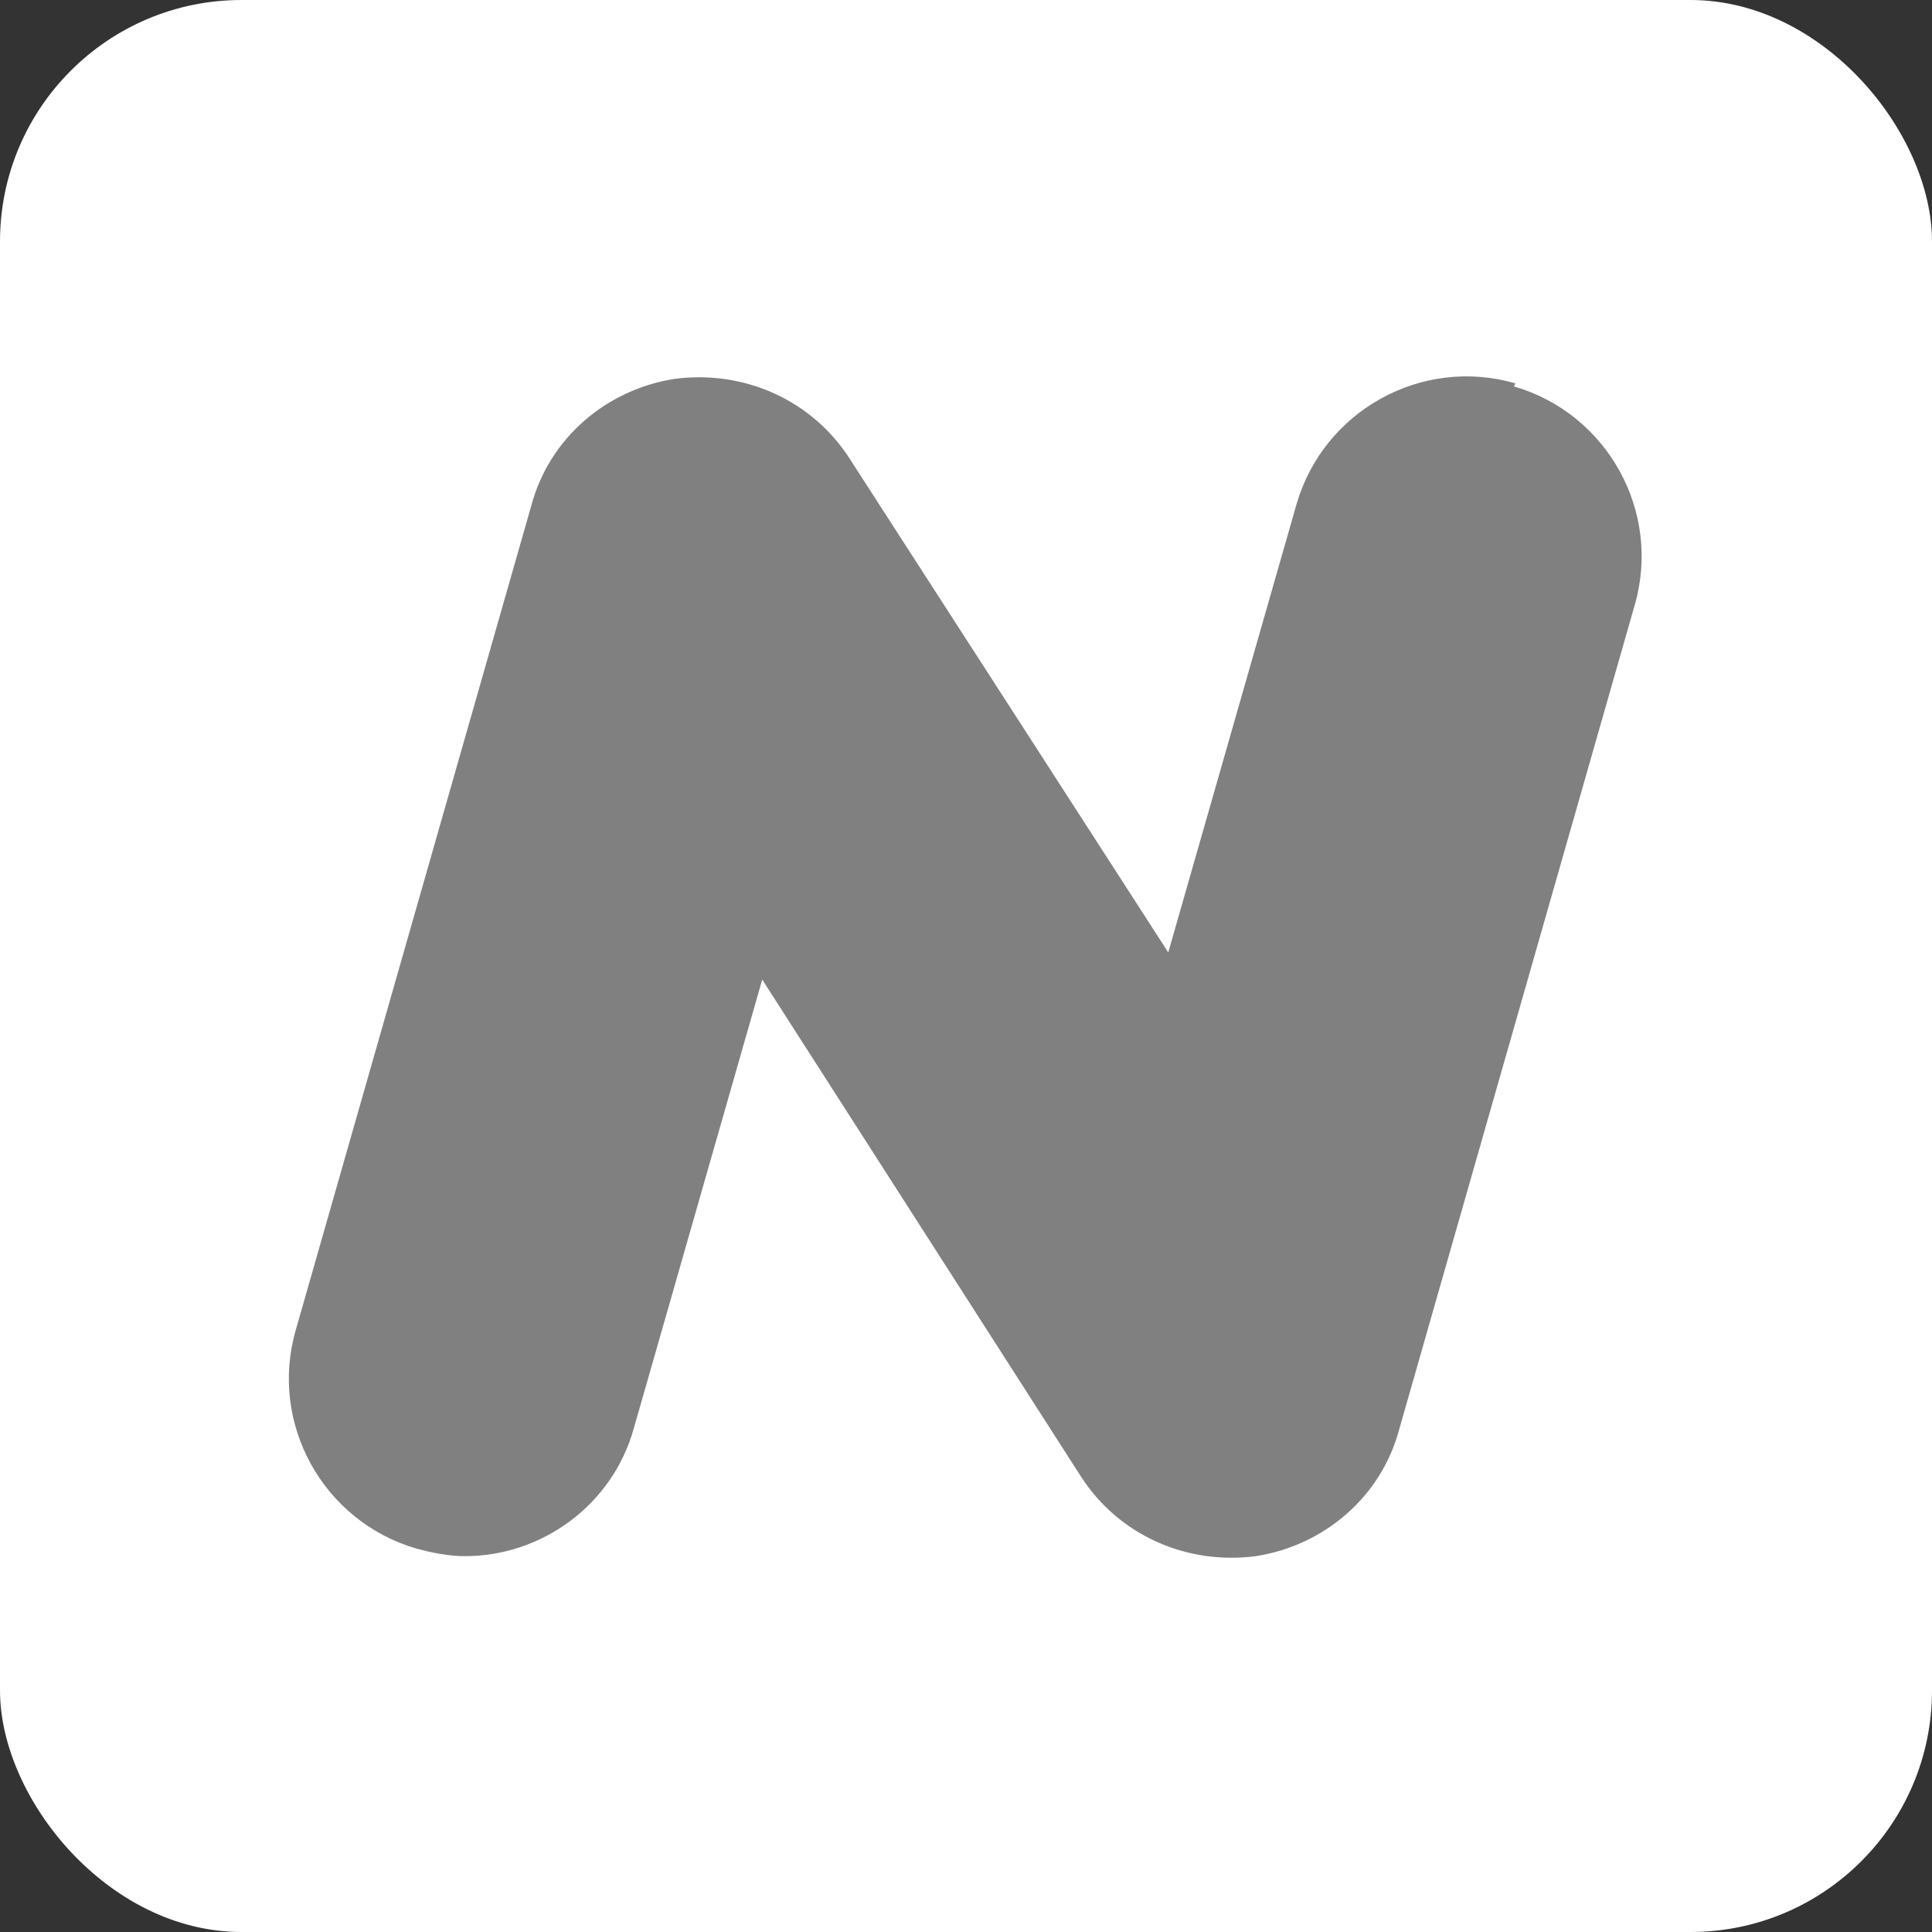
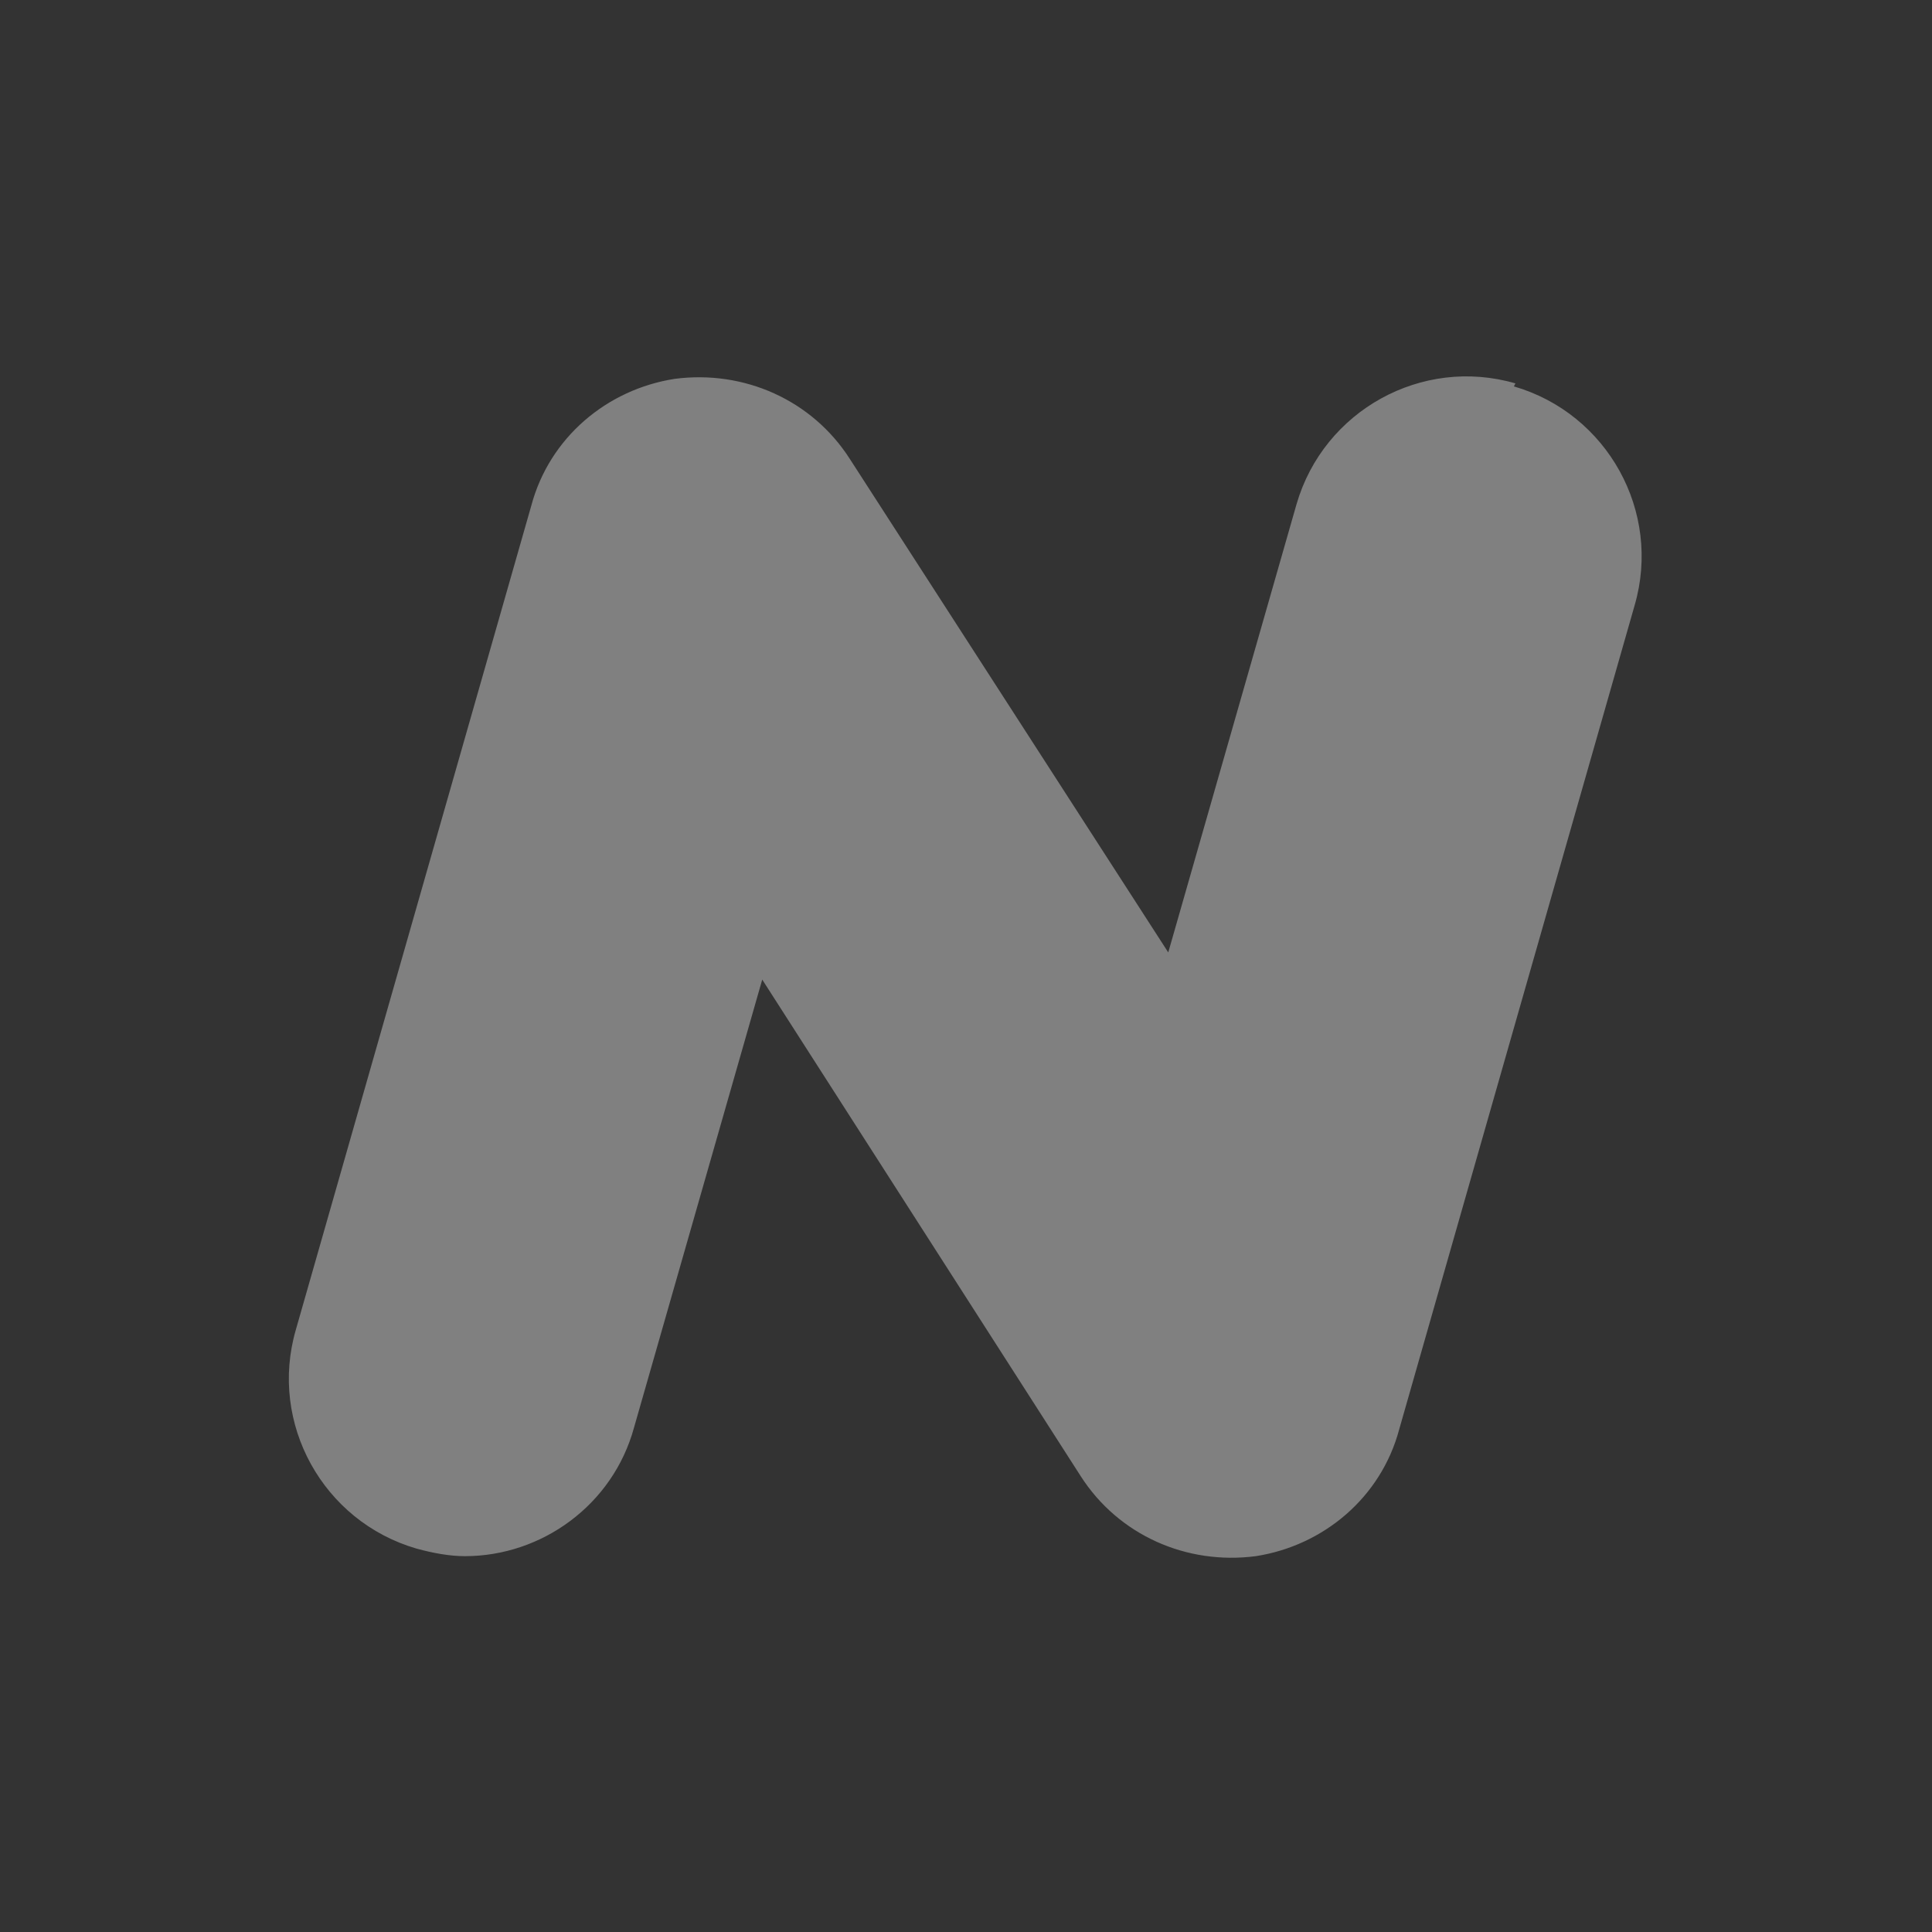
<svg xmlns="http://www.w3.org/2000/svg" viewBox="0 0 128 128">
  <rect x="0" y="0" width="128" height="128" fill="#333333" stroke="none" />
  <defs>
    <style>
      .cls-1 {
        fill: #fff;
      }
      .cls-2 {
        fill: #808080;
      }
      @media(prefers-color-scheme: dark) {
        .cls-1 {
        fill: #808080;
        }
        .cls-2 {
        fill: #fff;
        }
      }
    </style>
  </defs>
  <g id="bg">
-     <rect class="cls-1" x="0" y="0" width="128" height="128" rx="16" ry="16" />
-   </g>
+     </g>
  <g id="logo">
    <g id="_crosshair" data-name="crosshair">
      <path class="cls-2" d="M100.4,25.4c-6.2-1.8-12.7,1.8-14.5,8l-8.5,29.7L56.3,30.4c-2.5-3.9-7-5.9-11.6-5.3-4.5,.7-8.3,3.9-9.5,8.4l-15.6,54.6c-1.8,6.2,1.8,12.7,8,14.5,1.1,.3,2.2,.5,3.2,.5,5.1,0,9.8-3.4,11.2-8.5l8.5-29.7,21.1,32.9c2.5,3.9,7,5.9,11.6,5.3,4.5-.7,8.3-3.9,9.5-8.4l15.6-54.6c1.8-6.2-1.8-12.7-8-14.5Z" />
    </g>
  </g>
</svg>